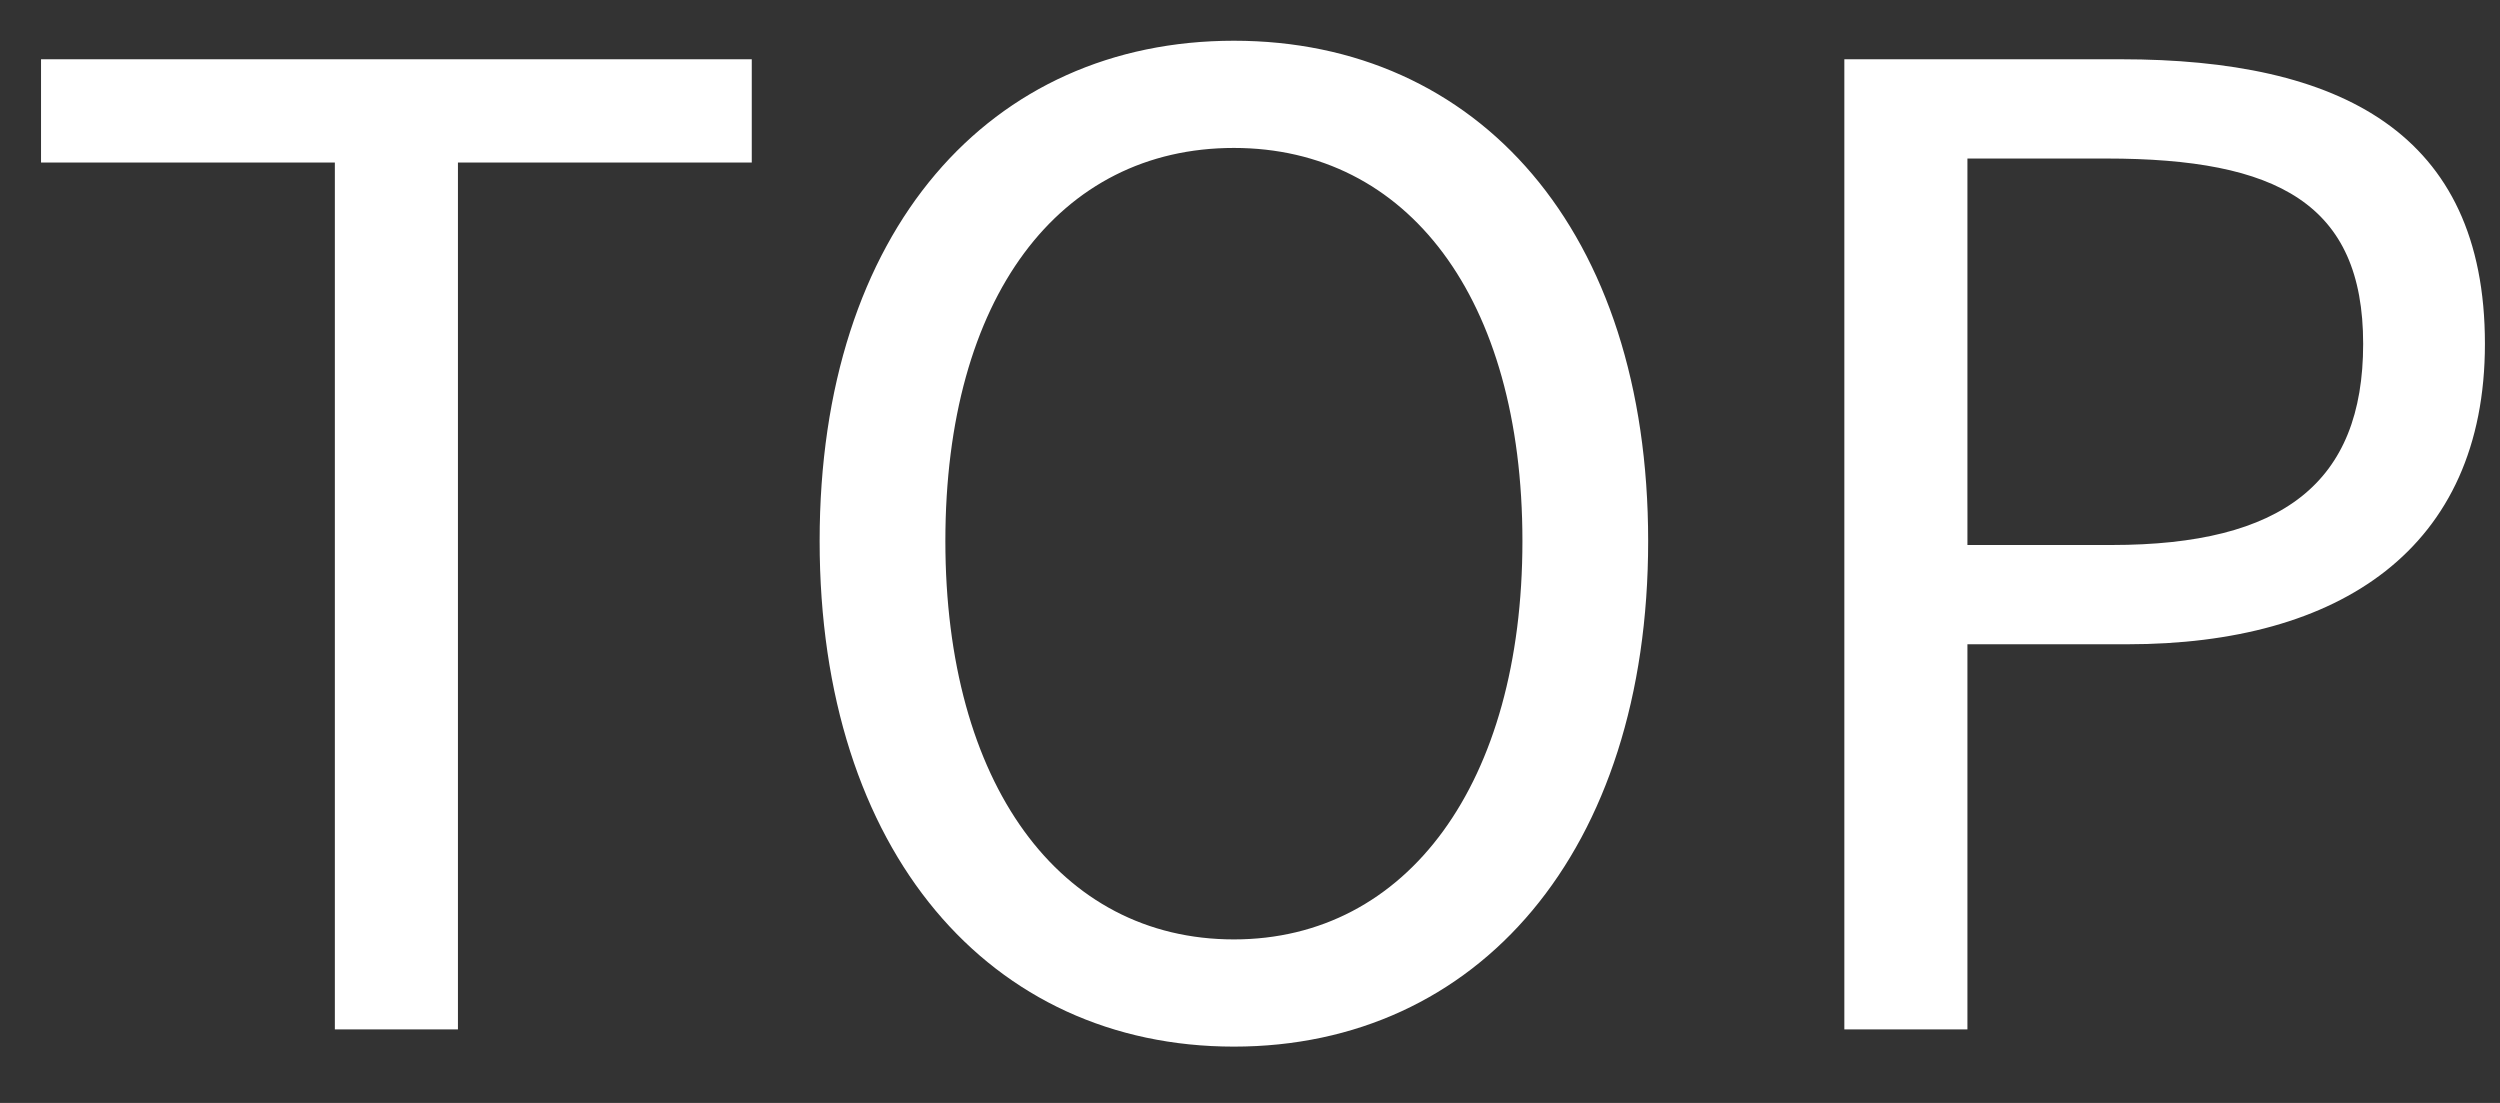
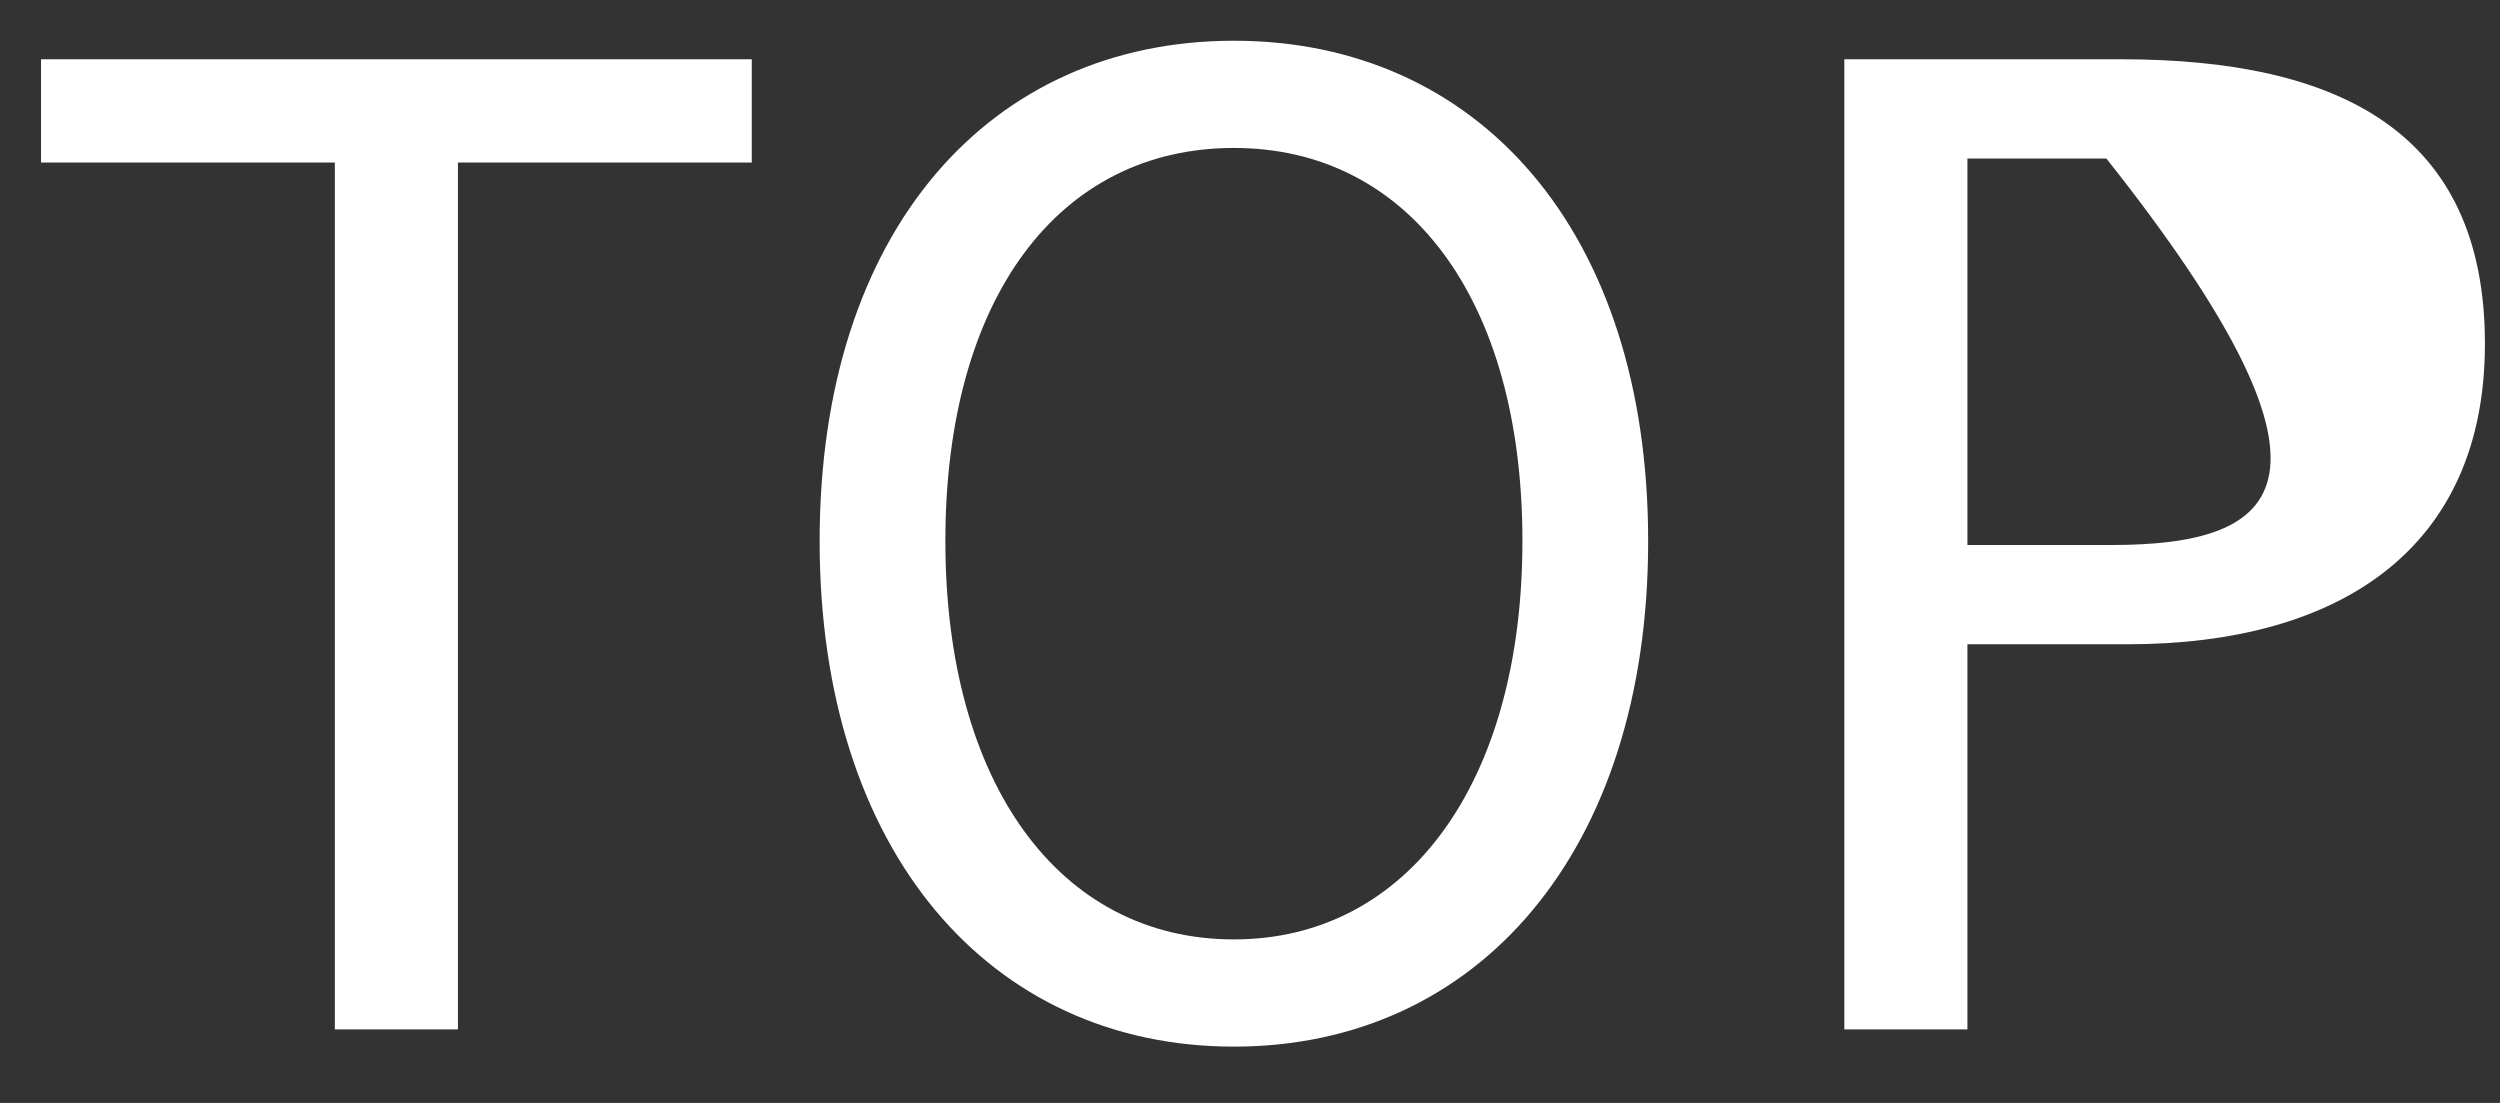
<svg xmlns="http://www.w3.org/2000/svg" width="34" height="15" viewBox="0 0 34 15" fill="none">
  <rect x="0" y="0" width="34" height="15" fill="#333333" stroke="none" />
-   <path d="M4.554 14H6.228V2.21H10.224V0.806H0.558V2.21H4.554V14ZM16.781 14.234C20.093 14.234 22.415 11.588 22.415 7.358C22.415 3.128 20.093 0.554 16.781 0.554C13.469 0.554 11.147 3.128 11.147 7.358C11.147 11.588 13.469 14.234 16.781 14.234ZM16.781 12.776C14.405 12.776 12.857 10.652 12.857 7.358C12.857 4.046 14.405 2.012 16.781 2.012C19.139 2.012 20.705 4.046 20.705 7.358C20.705 10.652 19.139 12.776 16.781 12.776ZM25.083 14H26.757V8.762H28.935C31.815 8.762 33.795 7.466 33.795 4.676C33.795 1.796 31.815 0.806 28.845 0.806H25.083V14ZM26.757 7.412V2.156H28.647C30.969 2.156 32.139 2.768 32.139 4.676C32.139 6.566 31.041 7.412 28.719 7.412H26.757Z" fill="white" />
+   <path d="M4.554 14H6.228V2.21H10.224V0.806H0.558V2.21H4.554V14ZM16.781 14.234C20.093 14.234 22.415 11.588 22.415 7.358C22.415 3.128 20.093 0.554 16.781 0.554C13.469 0.554 11.147 3.128 11.147 7.358C11.147 11.588 13.469 14.234 16.781 14.234ZM16.781 12.776C14.405 12.776 12.857 10.652 12.857 7.358C12.857 4.046 14.405 2.012 16.781 2.012C19.139 2.012 20.705 4.046 20.705 7.358C20.705 10.652 19.139 12.776 16.781 12.776ZM25.083 14H26.757V8.762H28.935C31.815 8.762 33.795 7.466 33.795 4.676C33.795 1.796 31.815 0.806 28.845 0.806H25.083V14ZM26.757 7.412V2.156H28.647C32.139 6.566 31.041 7.412 28.719 7.412H26.757Z" fill="white" />
</svg>